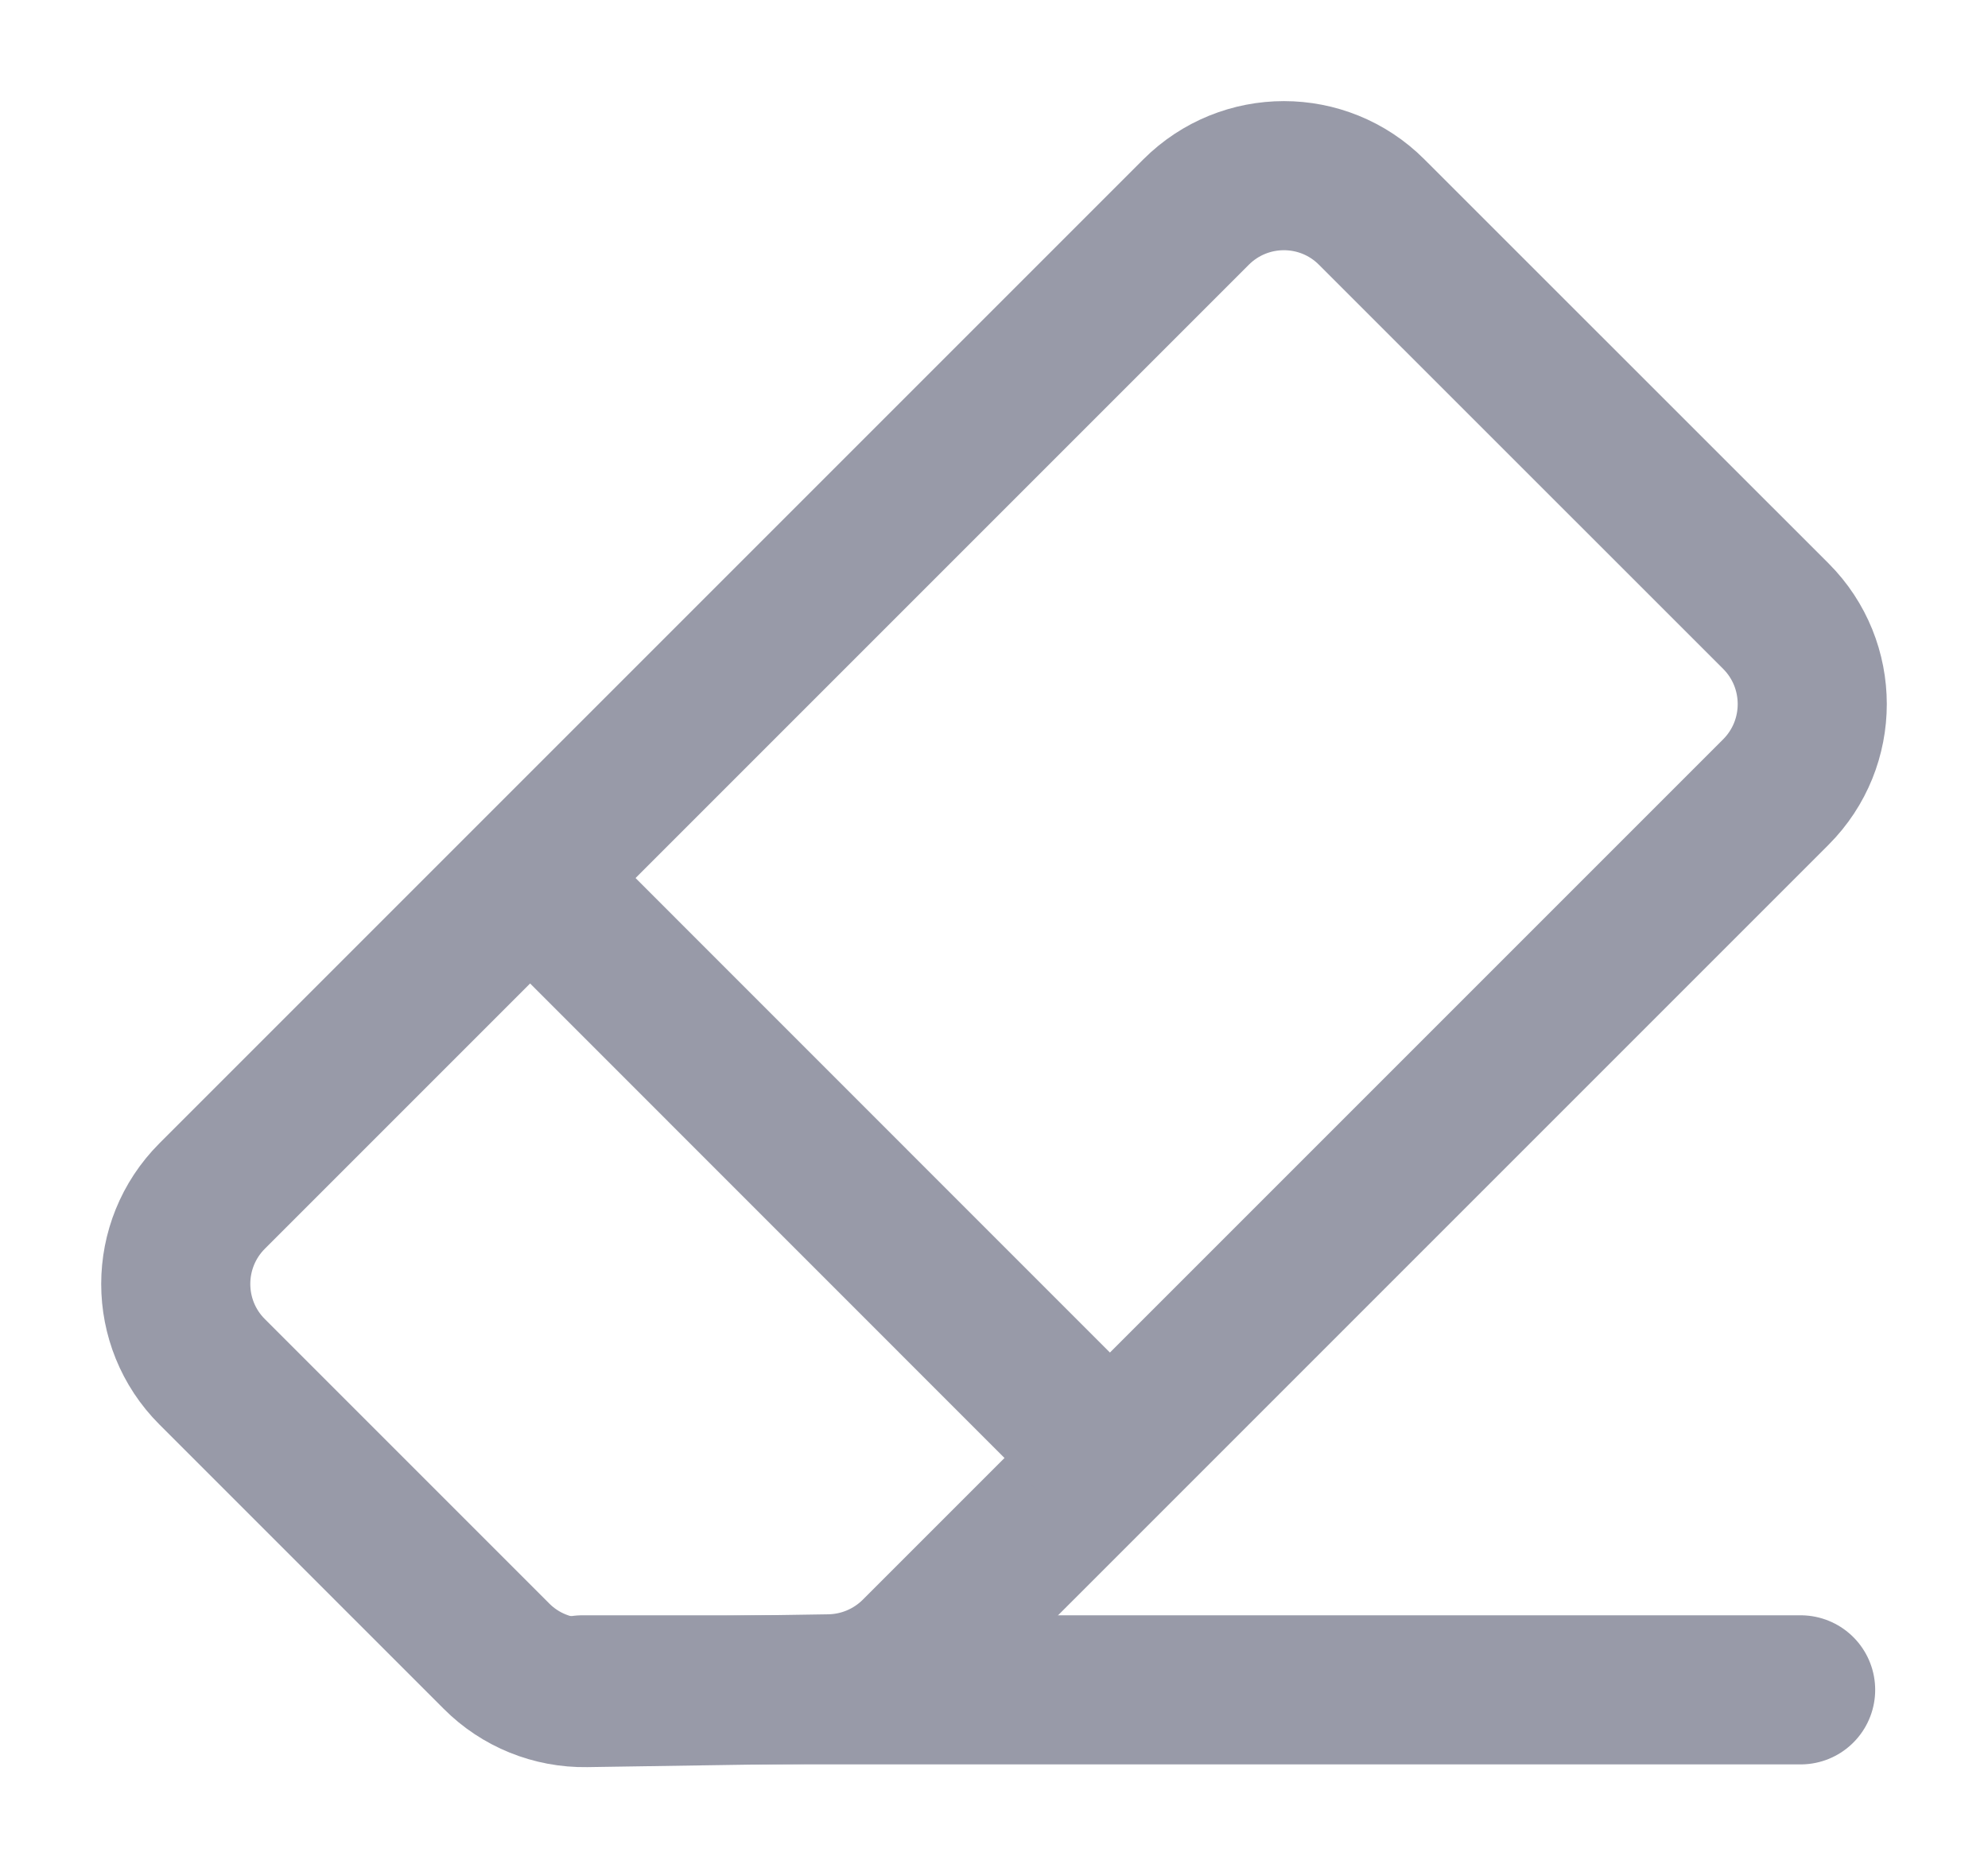
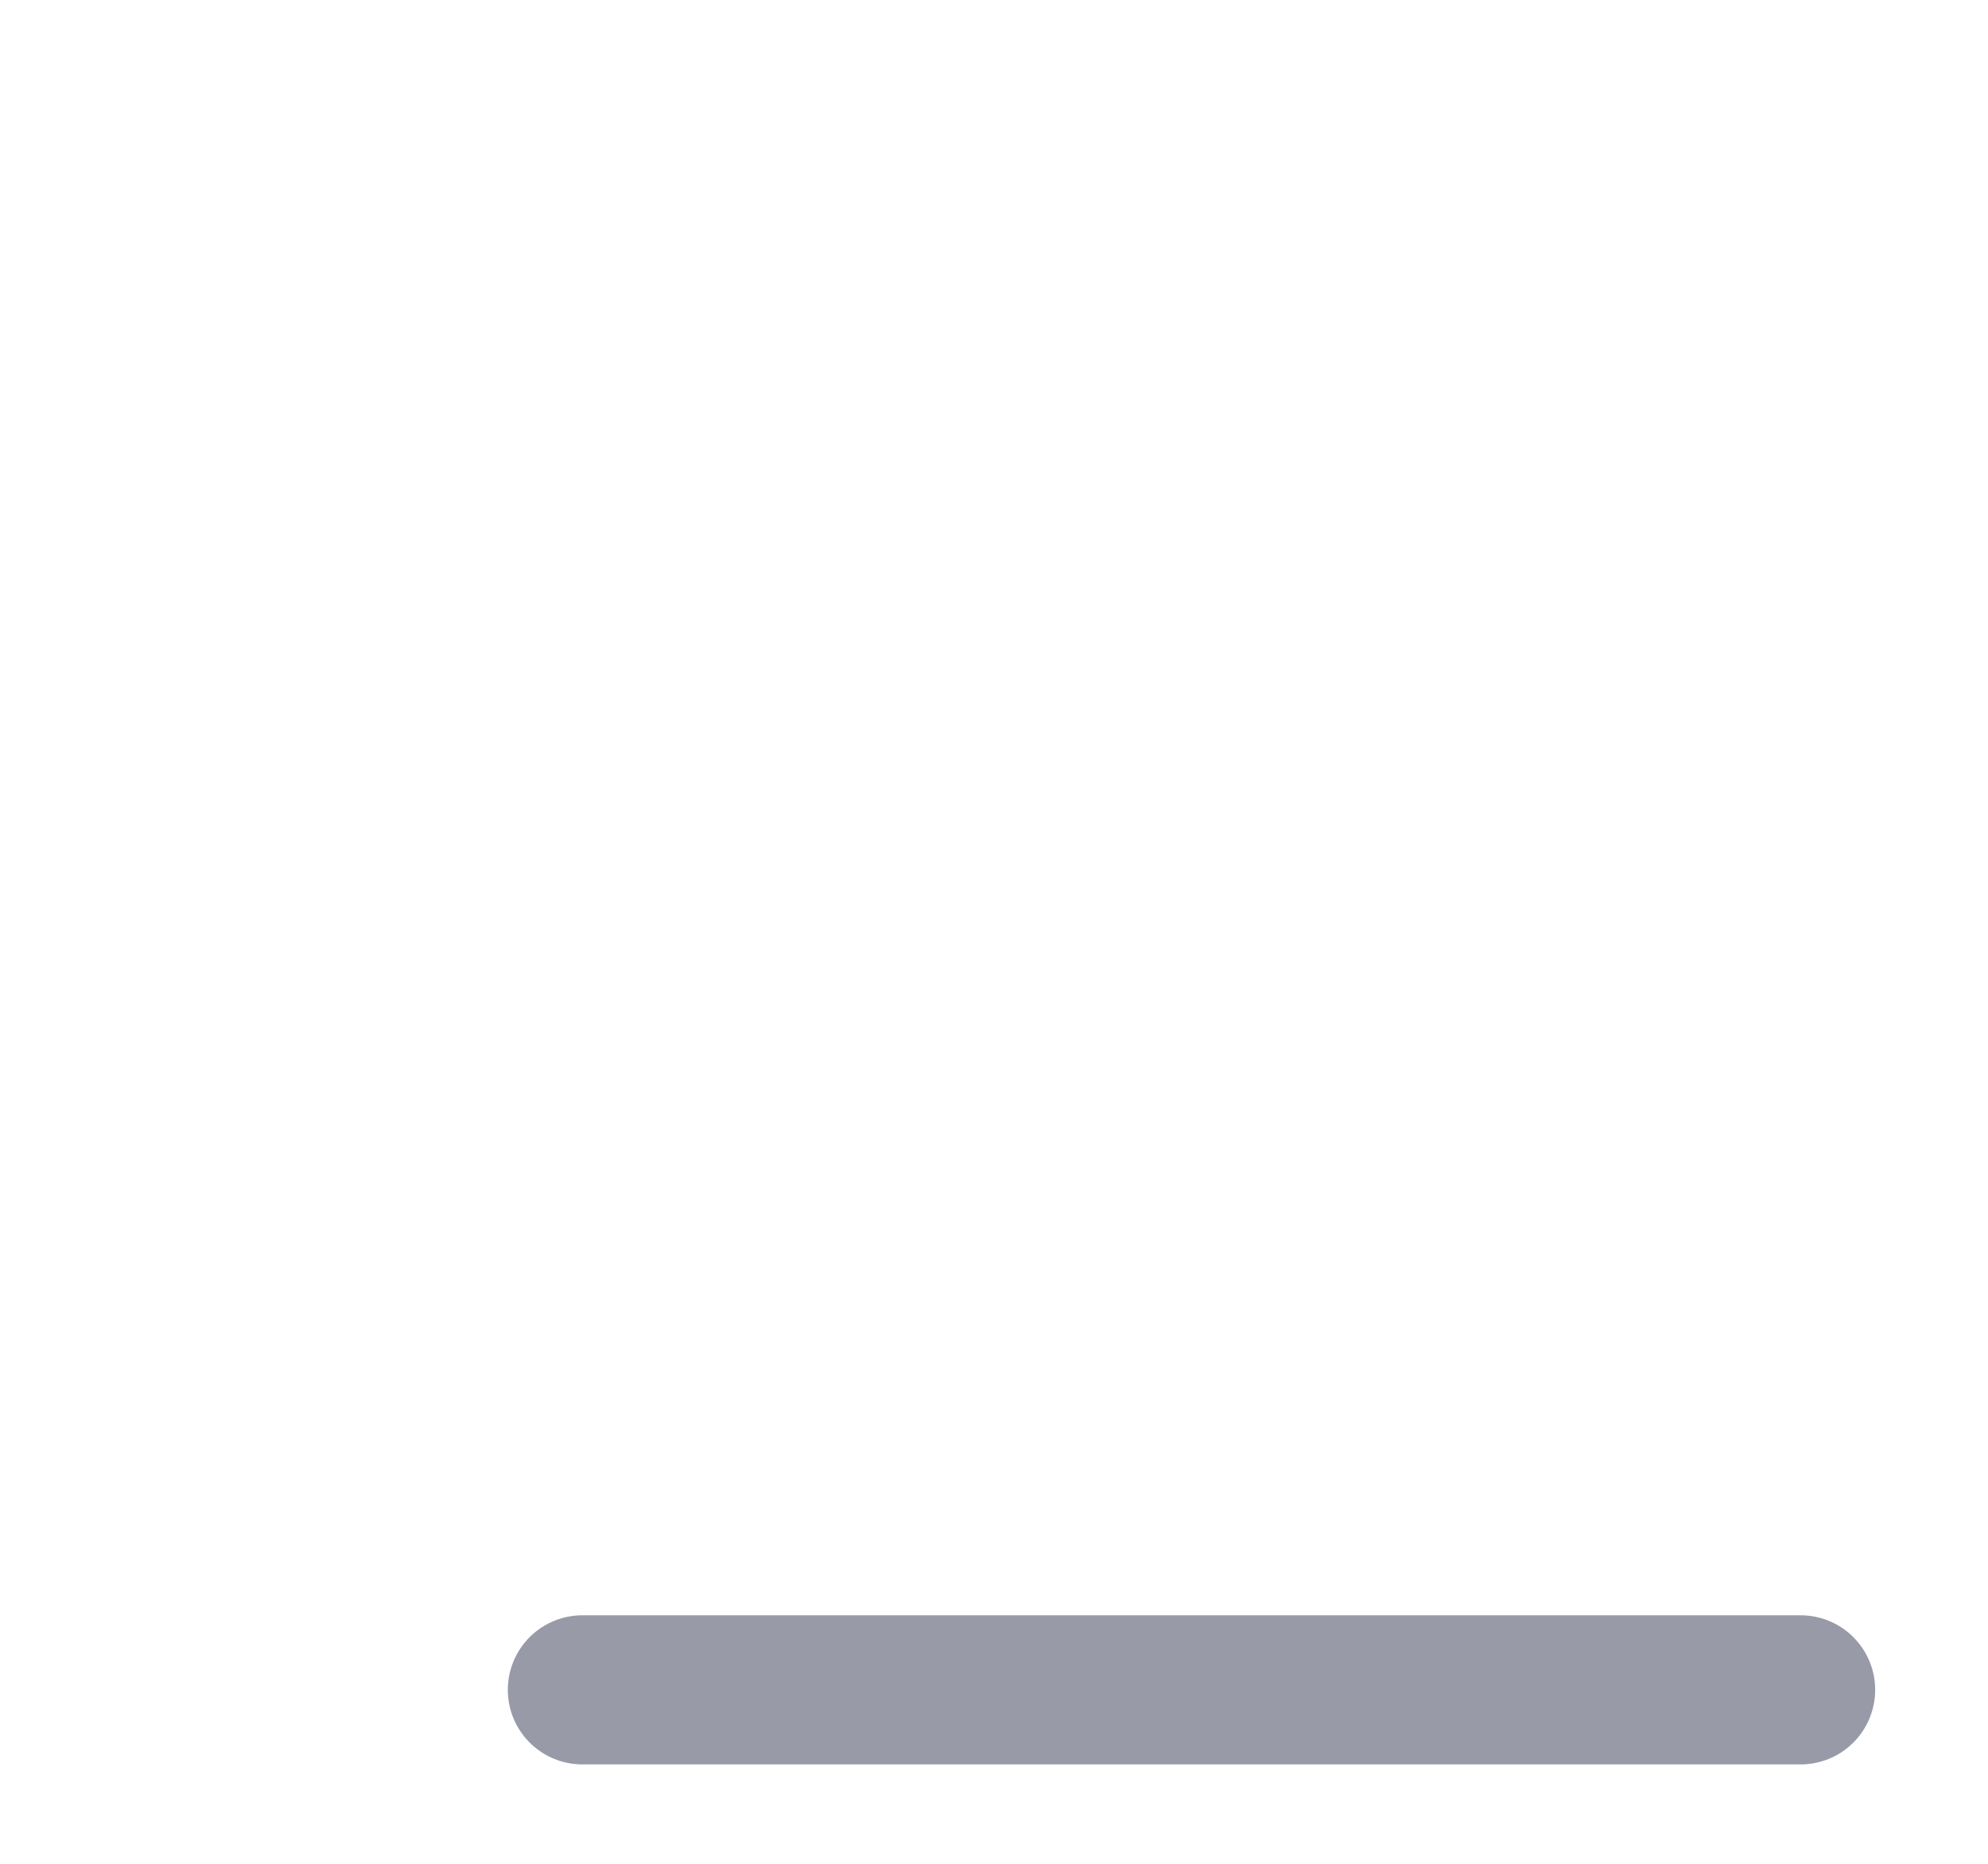
<svg xmlns="http://www.w3.org/2000/svg" width="16" height="15" viewBox="0 0 16 15" fill="none">
-   <path d="M11.04 1.707L14.293 4.959C14.683 5.35 14.683 5.983 14.293 6.374L7.367 13.3C7.183 13.483 6.935 13.588 6.675 13.592L4.718 13.622C4.448 13.626 4.187 13.521 3.996 13.329L1.707 11.04C1.317 10.65 1.317 10.017 1.707 9.626L9.626 1.707C10.017 1.316 10.65 1.316 11.04 1.707Z" stroke="#989AA8" stroke-width="1.2" />
-   <path d="M8.777 11.578L4.422 7.222" stroke="#989AA8" stroke-width="1.2" />
  <path d="M4.687 13.6H14.492" stroke="#989AA8" stroke-width="1.2" stroke-linecap="round" />
</svg>